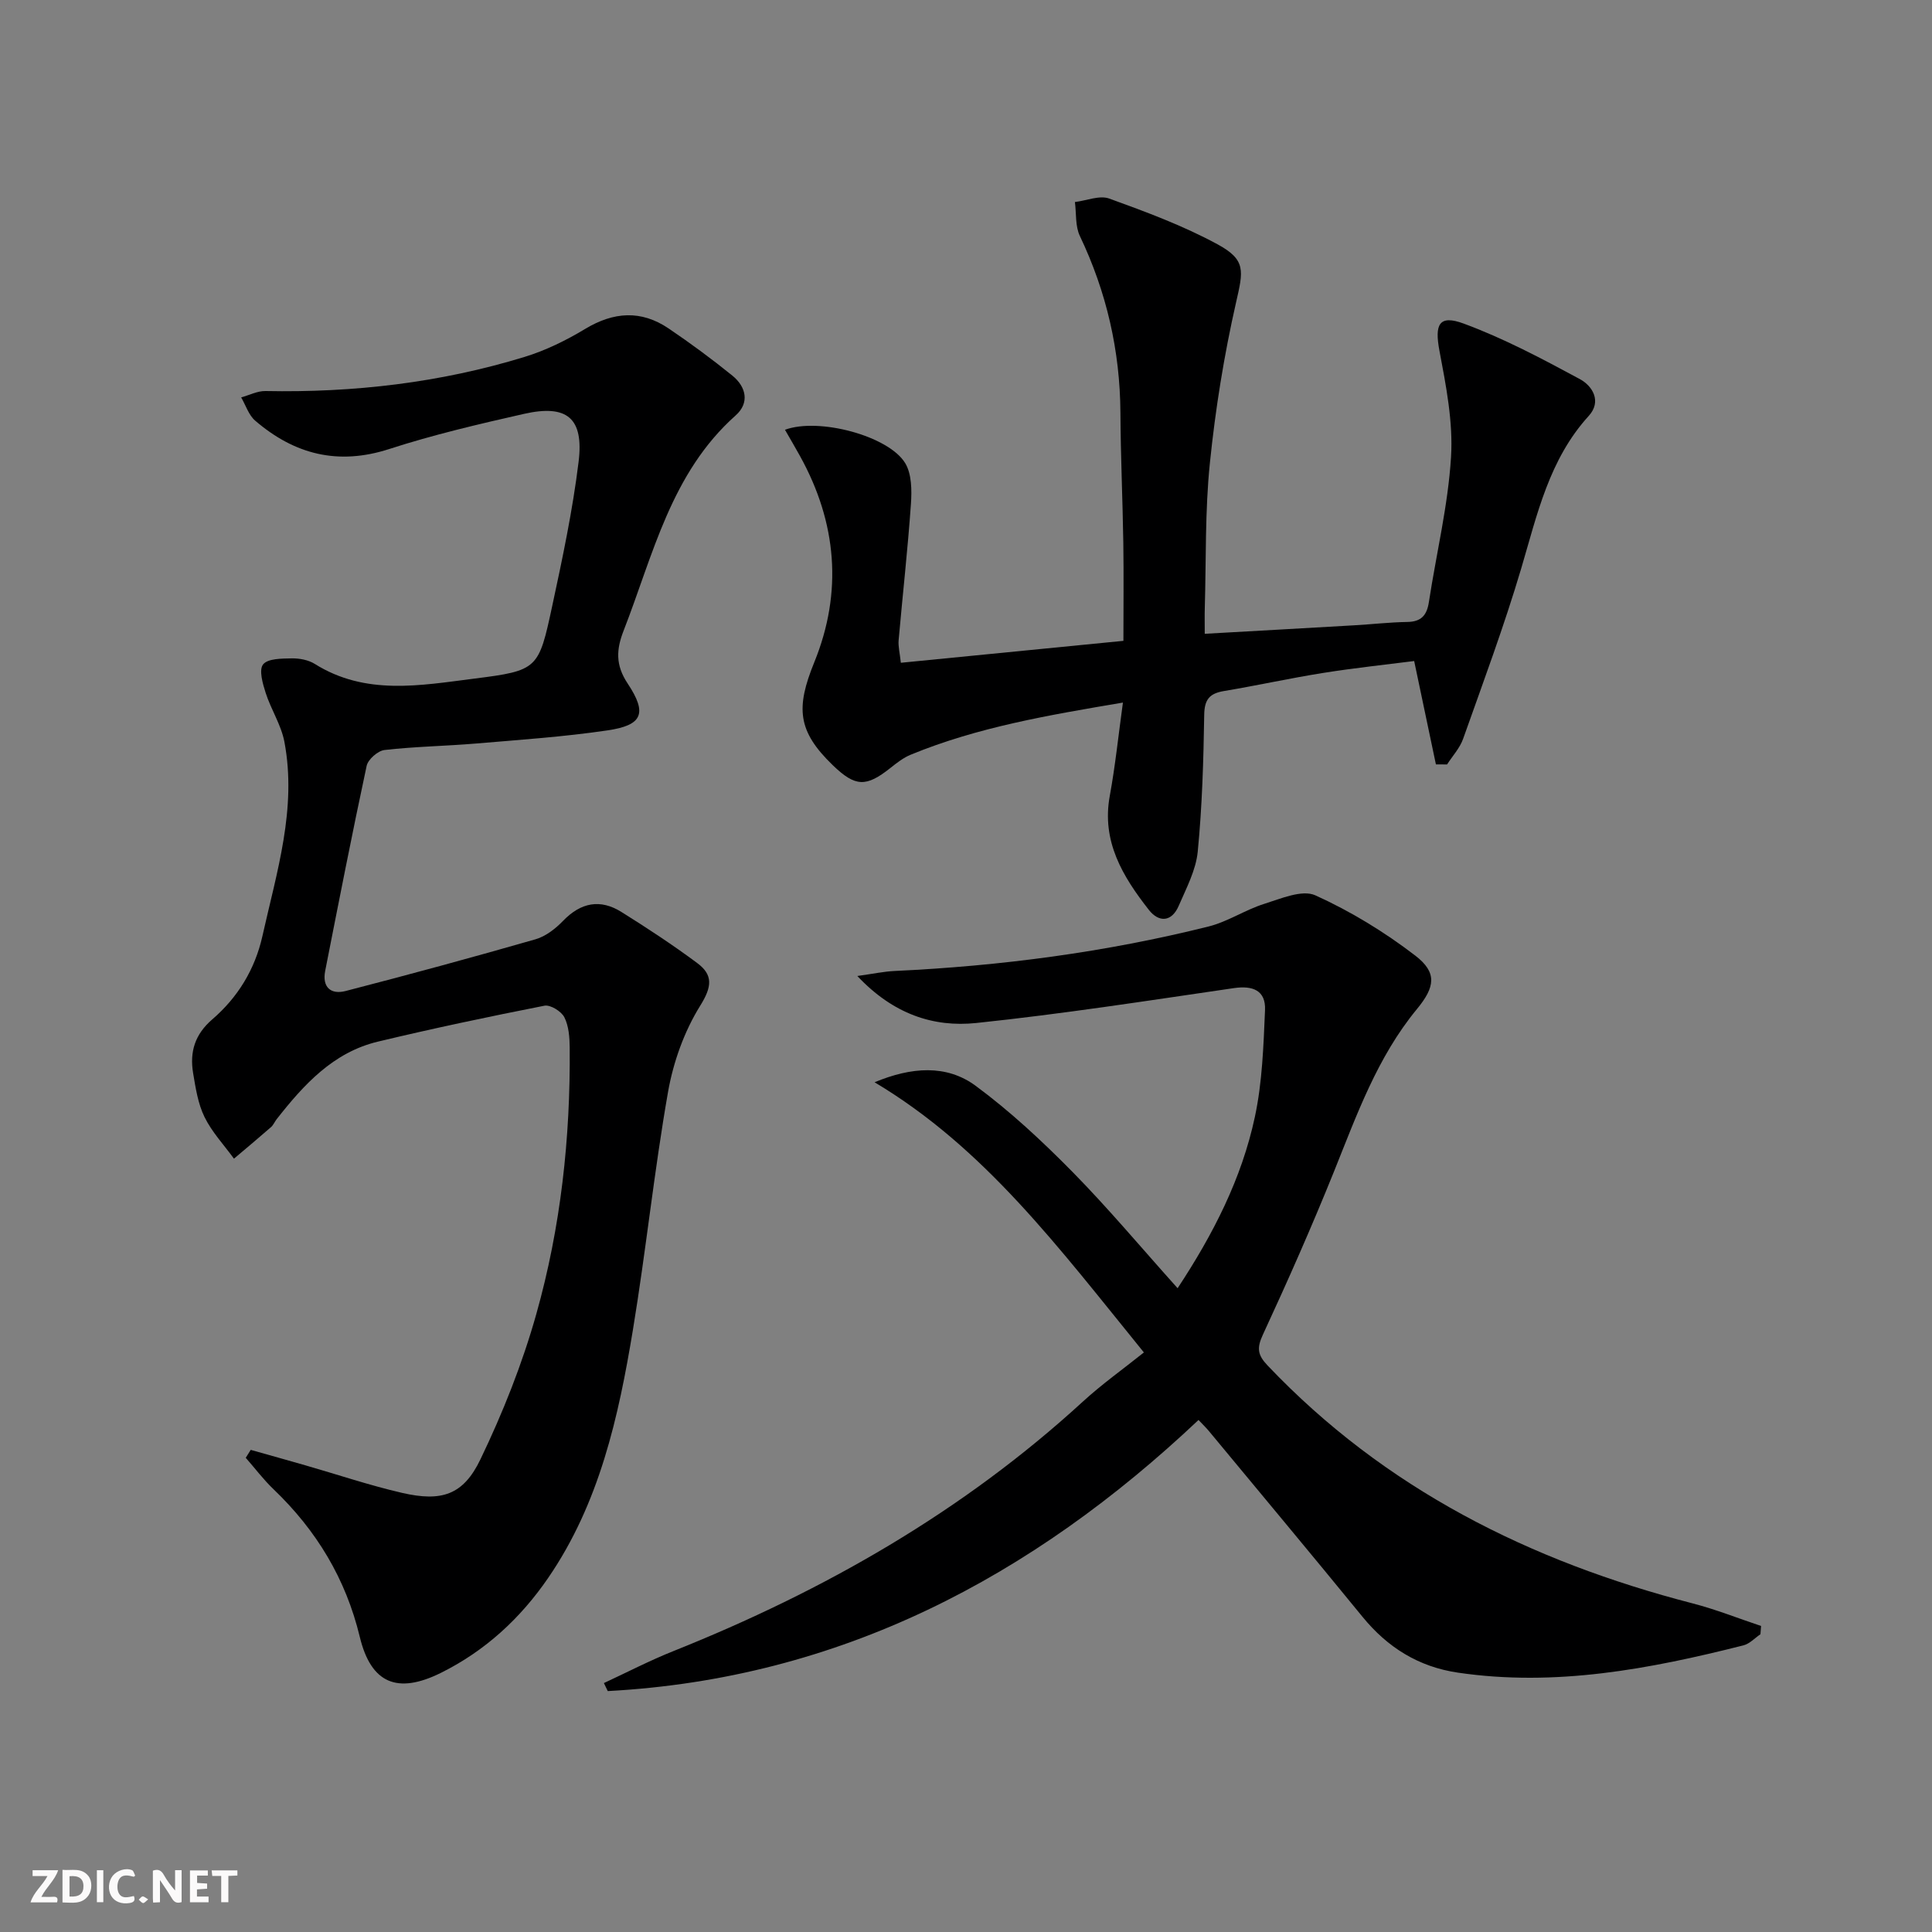
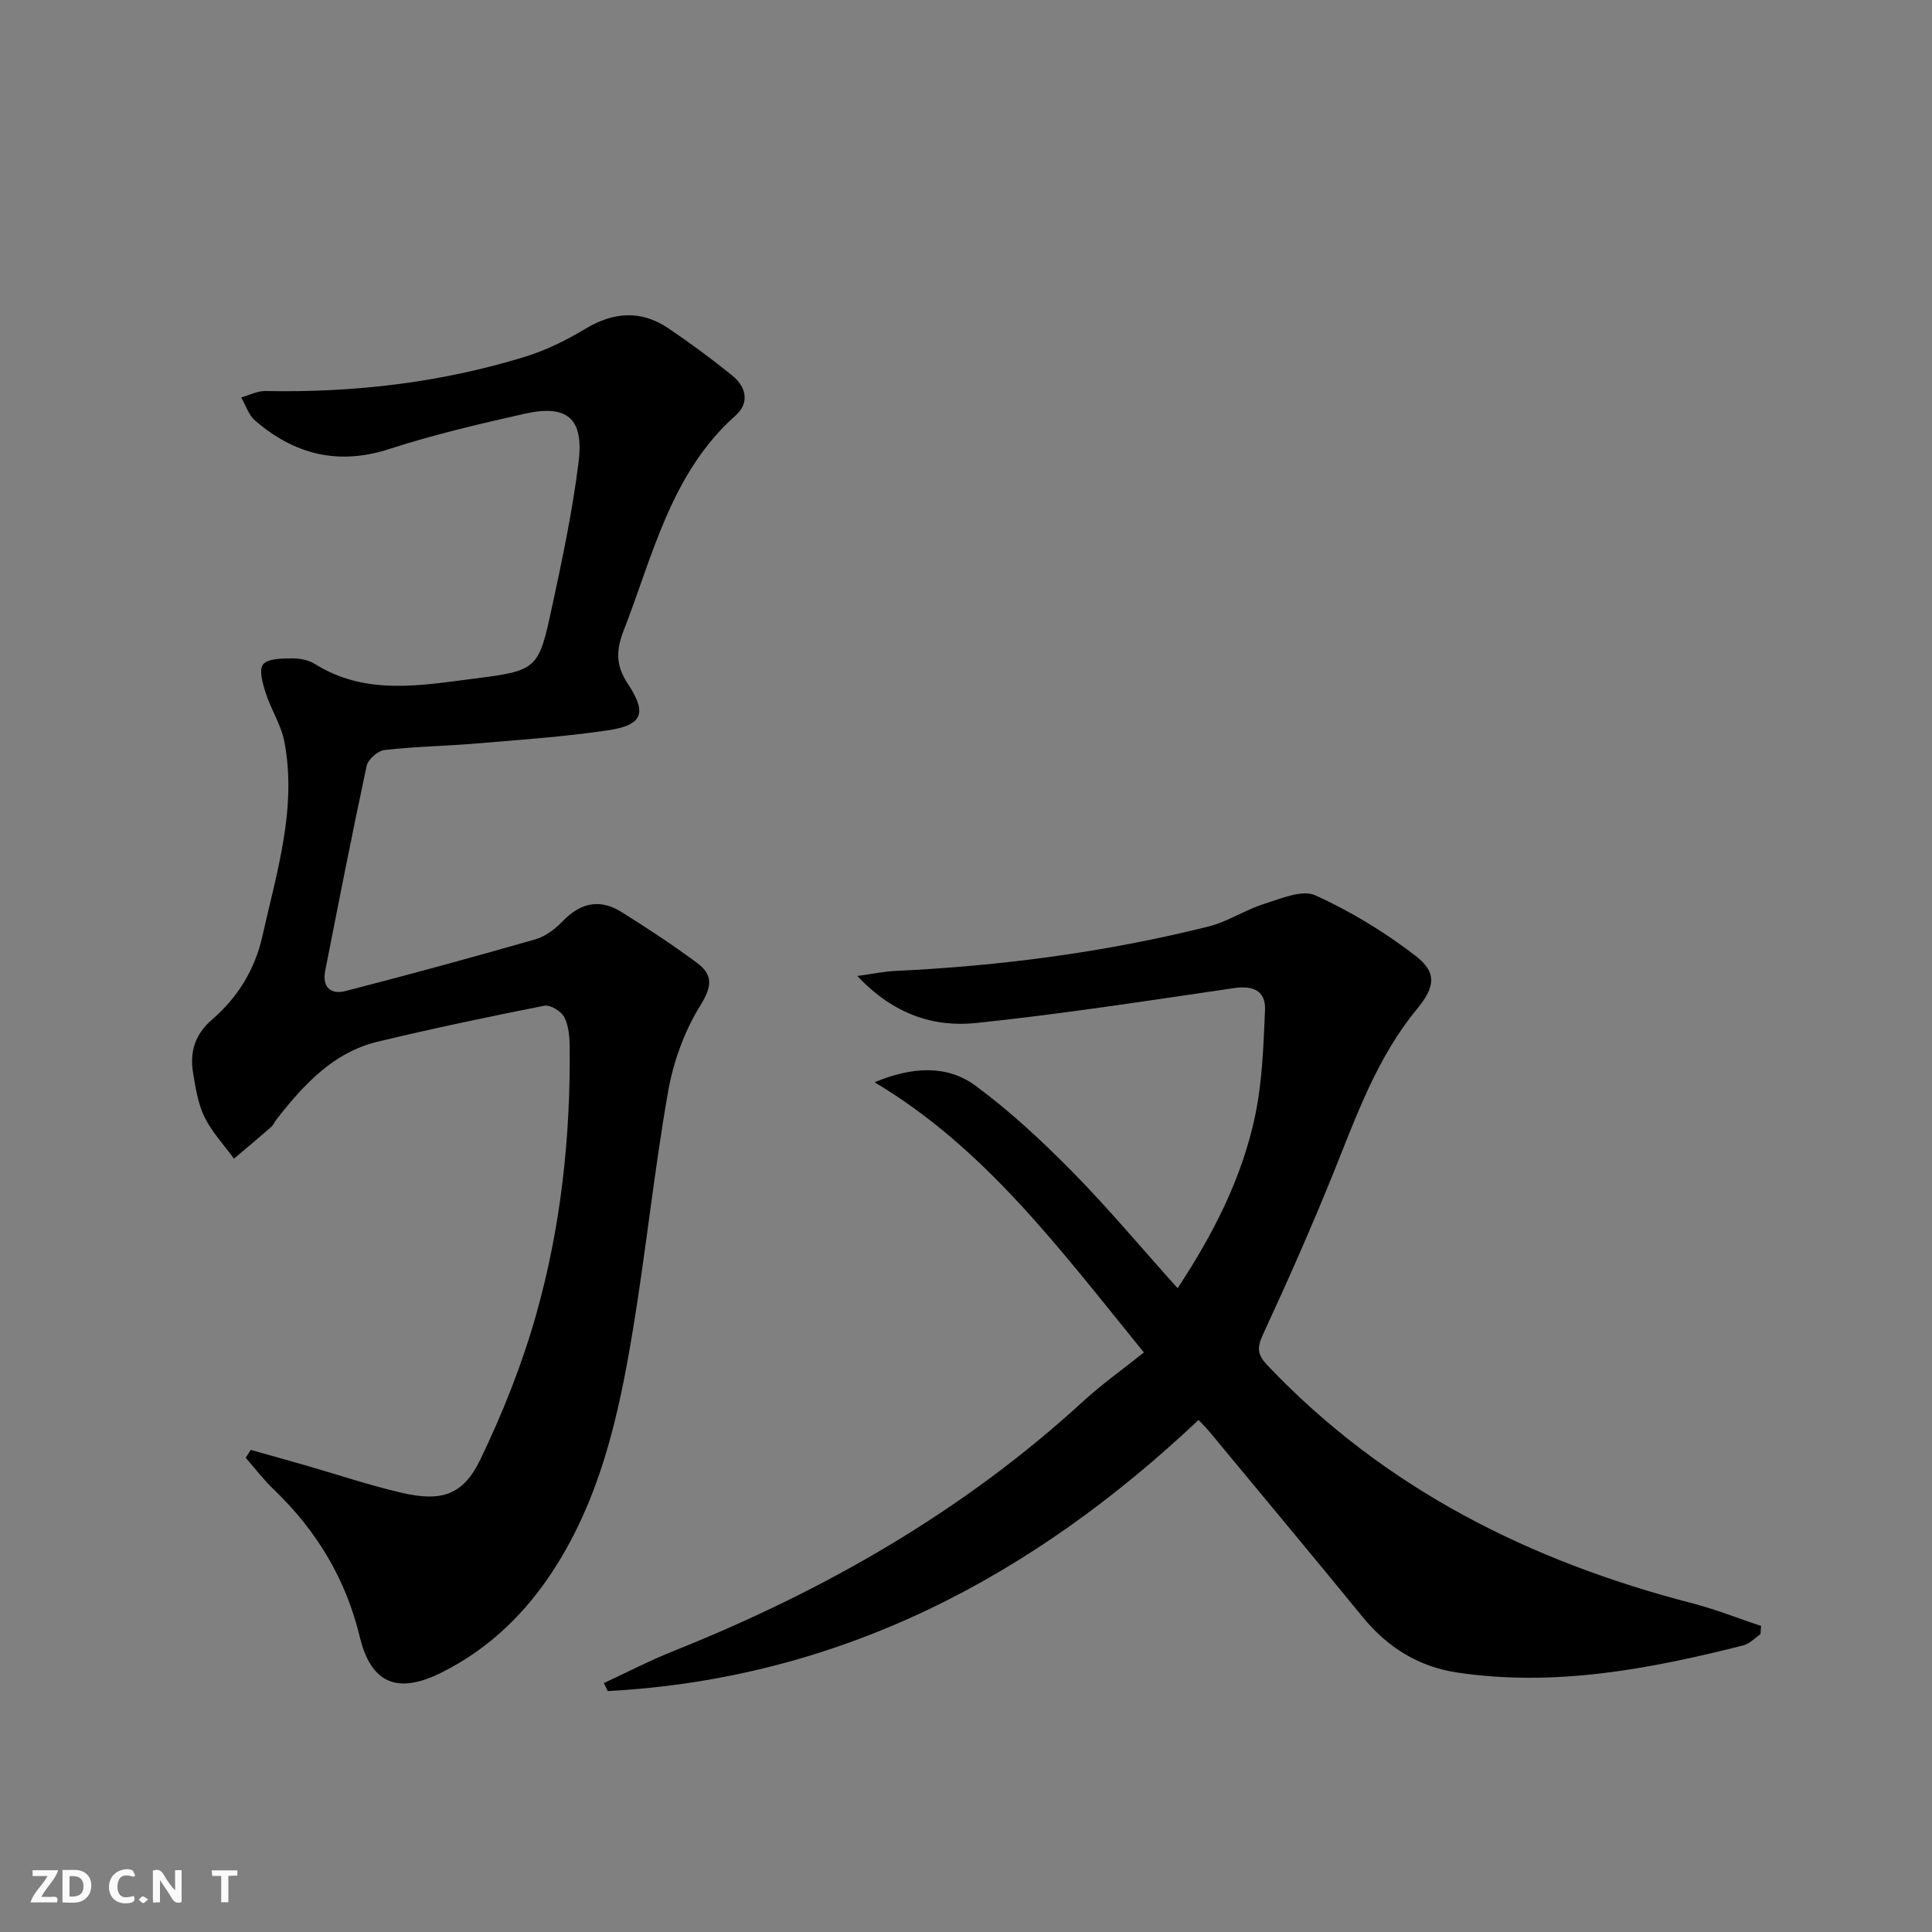
<svg xmlns="http://www.w3.org/2000/svg" enable-background="new 0 0 400 400" viewBox="0 0 400 400">
  <rect x="0" y="0" width="400" height="400" fill="#808080" stroke="none" />
  <g fill="#fbfafa">
    <path d="m37.59 393.81c-.92.31-1.52.05-2-.78-.7-1.2-1.52-2.34-2.47-3.78v4.59c-.55.03-.95.05-1.41.07-.03-.37-.06-.64-.06-.91 0-1.91 0-3.81 0-5.7 1.13-.41 1.77-.03 2.29.91.62 1.11 1.38 2.14 2.31 3.19v-4.2h1.35v6.61z" />
    <path d="m12.94 393.88v-6.75c1.9.19 3.93-.54 5.37 1.29.8 1.01.78 2.88.03 3.97-1.37 1.97-3.4 1.51-5.4 1.49m1.45-1.22c2.04.12 2.92-.58 2.89-2.21-.03-1.51-.98-2.19-2.89-2z" />
    <path d="m11.81 393.87h-5.49c.68-2.18 2.47-3.48 3.51-5.45h-3.08v-1.21h5.29c-.71 2.13-2.44 3.48-3.47 5.51.86 0 1.63.04 2.39-.01.79-.05 1.14.21.85 1.16" />
-     <path d="m39.33 393.86v-6.61h3.7v1.07h-2.22v1.52c.68.04 1.34.09 2.07.13v1.07c-.72.05-1.38.09-2.1.14v1.48h2.4v1.19h-3.85z" />
    <path d="m27.71 388.56c-1.15-.3-2.46-.61-3.1.64-.37.73-.41 1.93-.06 2.67.63 1.35 1.99.93 3.17.68.35.94-.01 1.32-.93 1.46-1.62.25-3.05-.27-3.76-1.48-.73-1.25-.6-3.03.31-4.17.88-1.11 2.71-1.7 4-1.16.32.13.44.74.65 1.12-.1.08-.19.16-.28.24" />
    <path d="m49.15 387.24v1.07c-.59.02-1.17.05-1.87.08v5.44h-1.48v-5.44h-1.85c-.05-.4-.08-.73-.13-1.15z" />
-     <path d="m20.06 387.21h1.33v6.62h-1.33z" />
    <path d="m30.68 393.25c-.49.38-.8.79-1.05.76-.32-.05-.6-.45-.9-.7.26-.24.51-.64.8-.67.29-.04.62.3 1.15.61" />
  </g>
  <path d="m51.91 300.18c3.76 1.06 7.52 2.11 11.28 3.19 6.69 1.92 13.31 4.16 20.08 5.72 8.15 1.87 12.64.46 16.2-6.95 4.64-9.65 8.66-19.76 11.56-30.06 5.07-17.97 7.09-36.49 6.92-55.2-.02-2.12-.19-4.46-1.11-6.27-.63-1.23-2.89-2.63-4.12-2.39-11.54 2.27-23.05 4.7-34.49 7.44-9.26 2.22-15.35 8.92-20.96 16.07-.41.52-.67 1.2-1.15 1.62-2.53 2.21-5.11 4.37-7.68 6.54-2.07-2.85-4.56-5.49-6.09-8.61-1.36-2.76-1.85-6.02-2.37-9.12-.72-4.35.34-7.98 3.97-11.11 5.26-4.53 8.83-10.32 10.38-17.24 2.96-13.26 7.17-26.41 4.55-40.23-.66-3.49-2.77-6.68-3.87-10.11-.62-1.92-1.44-4.77-.54-5.91.98-1.23 3.85-1.21 5.9-1.25 1.6-.03 3.46.31 4.79 1.14 10.52 6.61 21.9 4.46 33.03 3.05 13.2-1.67 13.33-1.96 16.14-15.03 2.13-9.88 4.23-19.82 5.46-29.84 1.12-9.1-2.4-11.96-11.32-9.94-9.37 2.12-18.77 4.32-27.9 7.28-10.6 3.43-19.62 1.1-27.74-5.88-1.35-1.16-1.95-3.19-2.9-4.81 1.67-.46 3.36-1.35 5.02-1.32 18.25.36 36.18-1.71 53.64-7.06 4.38-1.34 8.63-3.43 12.56-5.8 5.89-3.55 11.57-3.95 17.26-.11 4.54 3.07 8.96 6.33 13.22 9.78 2.85 2.31 3.61 5.63.69 8.23-13.42 11.94-17.08 28.86-23.2 44.55-1.5 3.85-1.76 7.08.84 10.98 4.13 6.22 3.02 8.63-4.2 9.69-9.02 1.33-18.15 1.95-27.24 2.72-6.29.53-12.63.62-18.9 1.34-1.39.16-3.42 1.94-3.71 3.28-3.03 14.11-5.79 28.27-8.58 42.43-.67 3.4 1.16 4.98 4.22 4.19 13.15-3.4 26.27-6.96 39.32-10.71 2.12-.61 4.16-2.21 5.73-3.84 3.67-3.79 7.68-4.56 12.07-1.81 5.34 3.34 10.63 6.81 15.68 10.57 3.3 2.45 3.08 4.88.64 8.8-3.31 5.31-5.59 11.68-6.68 17.88-2.87 16.34-4.57 32.88-7.27 49.25-2.98 18.06-6.93 35.91-17.56 51.39-5.75 8.38-13.05 15.1-22.2 19.64-9.02 4.47-14.47 2.18-16.79-7.45-2.9-12.04-8.97-22.06-17.85-30.56-2.09-2-3.85-4.34-5.76-6.52.32-.53.68-1.08 1.03-1.64z" fill="#000001" />
  <path d="m181.07 224.07c7.59-3.16 14.87-3.73 20.92.73 7.17 5.29 13.78 11.46 20.05 17.82 7.45 7.57 14.28 15.75 21.77 24.09 7.41-11.23 13.28-22.74 16-35.48 1.54-7.19 1.78-14.71 2.1-22.1.17-4.06-2.5-5.13-6.46-4.55-17.75 2.59-35.48 5.35-53.31 7.22-8.91.93-17.23-1.85-24.64-9.73 3.37-.47 5.54-.94 7.73-1.04 21.96-1.03 43.66-3.88 64.99-9.21 3.96-.99 7.55-3.43 11.48-4.67 3.47-1.09 7.89-3.02 10.63-1.78 7.3 3.3 14.32 7.59 20.69 12.48 4.57 3.51 4.11 6.5.33 11.08-8.2 9.95-12.44 21.88-17.16 33.62-4.59 11.39-9.56 22.63-14.72 33.77-1.29 2.78-1.11 4.2.96 6.38 24.26 25.54 54.35 40.56 88.03 49.27 4.8 1.24 9.44 3.1 14.15 4.67-.04.57-.09 1.14-.13 1.71-1.16.79-2.23 1.97-3.51 2.3-19.42 4.91-38.96 8.62-59.14 5.65-8.13-1.2-14.55-5.21-19.73-11.55-10.53-12.89-21.21-25.67-31.83-38.49-.53-.64-1.13-1.21-2.13-2.27-34.48 32.56-74.28 53.55-122.31 56.13-.27-.55-.53-1.1-.8-1.66 4.81-2.23 9.52-4.68 14.44-6.64 31.15-12.45 59.86-28.84 84.72-51.63 3.93-3.6 8.3-6.71 12.64-10.18-17.68-21.76-32.95-42.33-55.76-55.94z" fill="#000001" />
-   <path d="m297.29 158.26c-1.43-6.82-2.87-13.64-4.5-21.4-5.87.75-12.37 1.43-18.82 2.46-6.87 1.09-13.68 2.6-20.55 3.75-2.96.49-4.05 1.71-4.1 4.9-.15 9.45-.42 18.93-1.34 28.34-.37 3.83-2.36 7.57-3.93 11.21-1.46 3.4-4.12 3.52-6.21.84-5.38-6.88-9.81-14.14-8.07-23.6 1.13-6.16 1.77-12.4 2.72-19.3-15.44 2.61-30.07 5.09-43.93 10.79-1.51.62-2.87 1.68-4.16 2.71-5.09 4.05-7.3 3.98-11.98-.53-7.32-7.07-7.68-11.86-3.83-21.32 5.91-14.52 4.67-28.9-2.94-42.66-1-1.81-2.05-3.59-3.13-5.47 6.98-2.59 21.44 1.26 24.88 6.89 1.37 2.24 1.39 5.64 1.2 8.45-.66 9.43-1.72 18.83-2.55 28.25-.11 1.26.24 2.57.46 4.65 15.24-1.5 30.21-2.97 46.08-4.54 0-6.84.08-13.58-.02-20.32-.14-8.98-.55-17.95-.6-26.93-.08-12.84-2.87-24.98-8.4-36.58-.97-2.04-.71-4.66-1.02-7.02 2.39-.29 5.09-1.45 7.11-.72 7.62 2.76 15.3 5.61 22.4 9.46 5.99 3.25 5.34 5.51 3.85 12.06-2.49 10.94-4.28 22.1-5.42 33.27-1.02 9.9-.76 19.93-1.05 29.9-.05 1.62-.01 3.23-.01 5.42 10.78-.61 20.89-1.17 30.99-1.76 3.65-.21 7.29-.63 10.94-.69 2.91-.04 4.06-1.39 4.48-4.14 1.53-10 3.96-19.94 4.58-29.99.45-7.28-1.03-14.77-2.4-22.03-1.02-5.43-.12-7.52 5.04-5.61 8.31 3.07 16.24 7.28 24.05 11.5 2.6 1.41 4.56 4.6 1.82 7.61-8.2 9-10.66 20.37-13.97 31.55-3.53 11.91-7.88 23.59-12.04 35.31-.68 1.92-2.19 3.54-3.32 5.3-.77 0-1.54 0-2.31-.01z" fill="#000001" />
</svg>